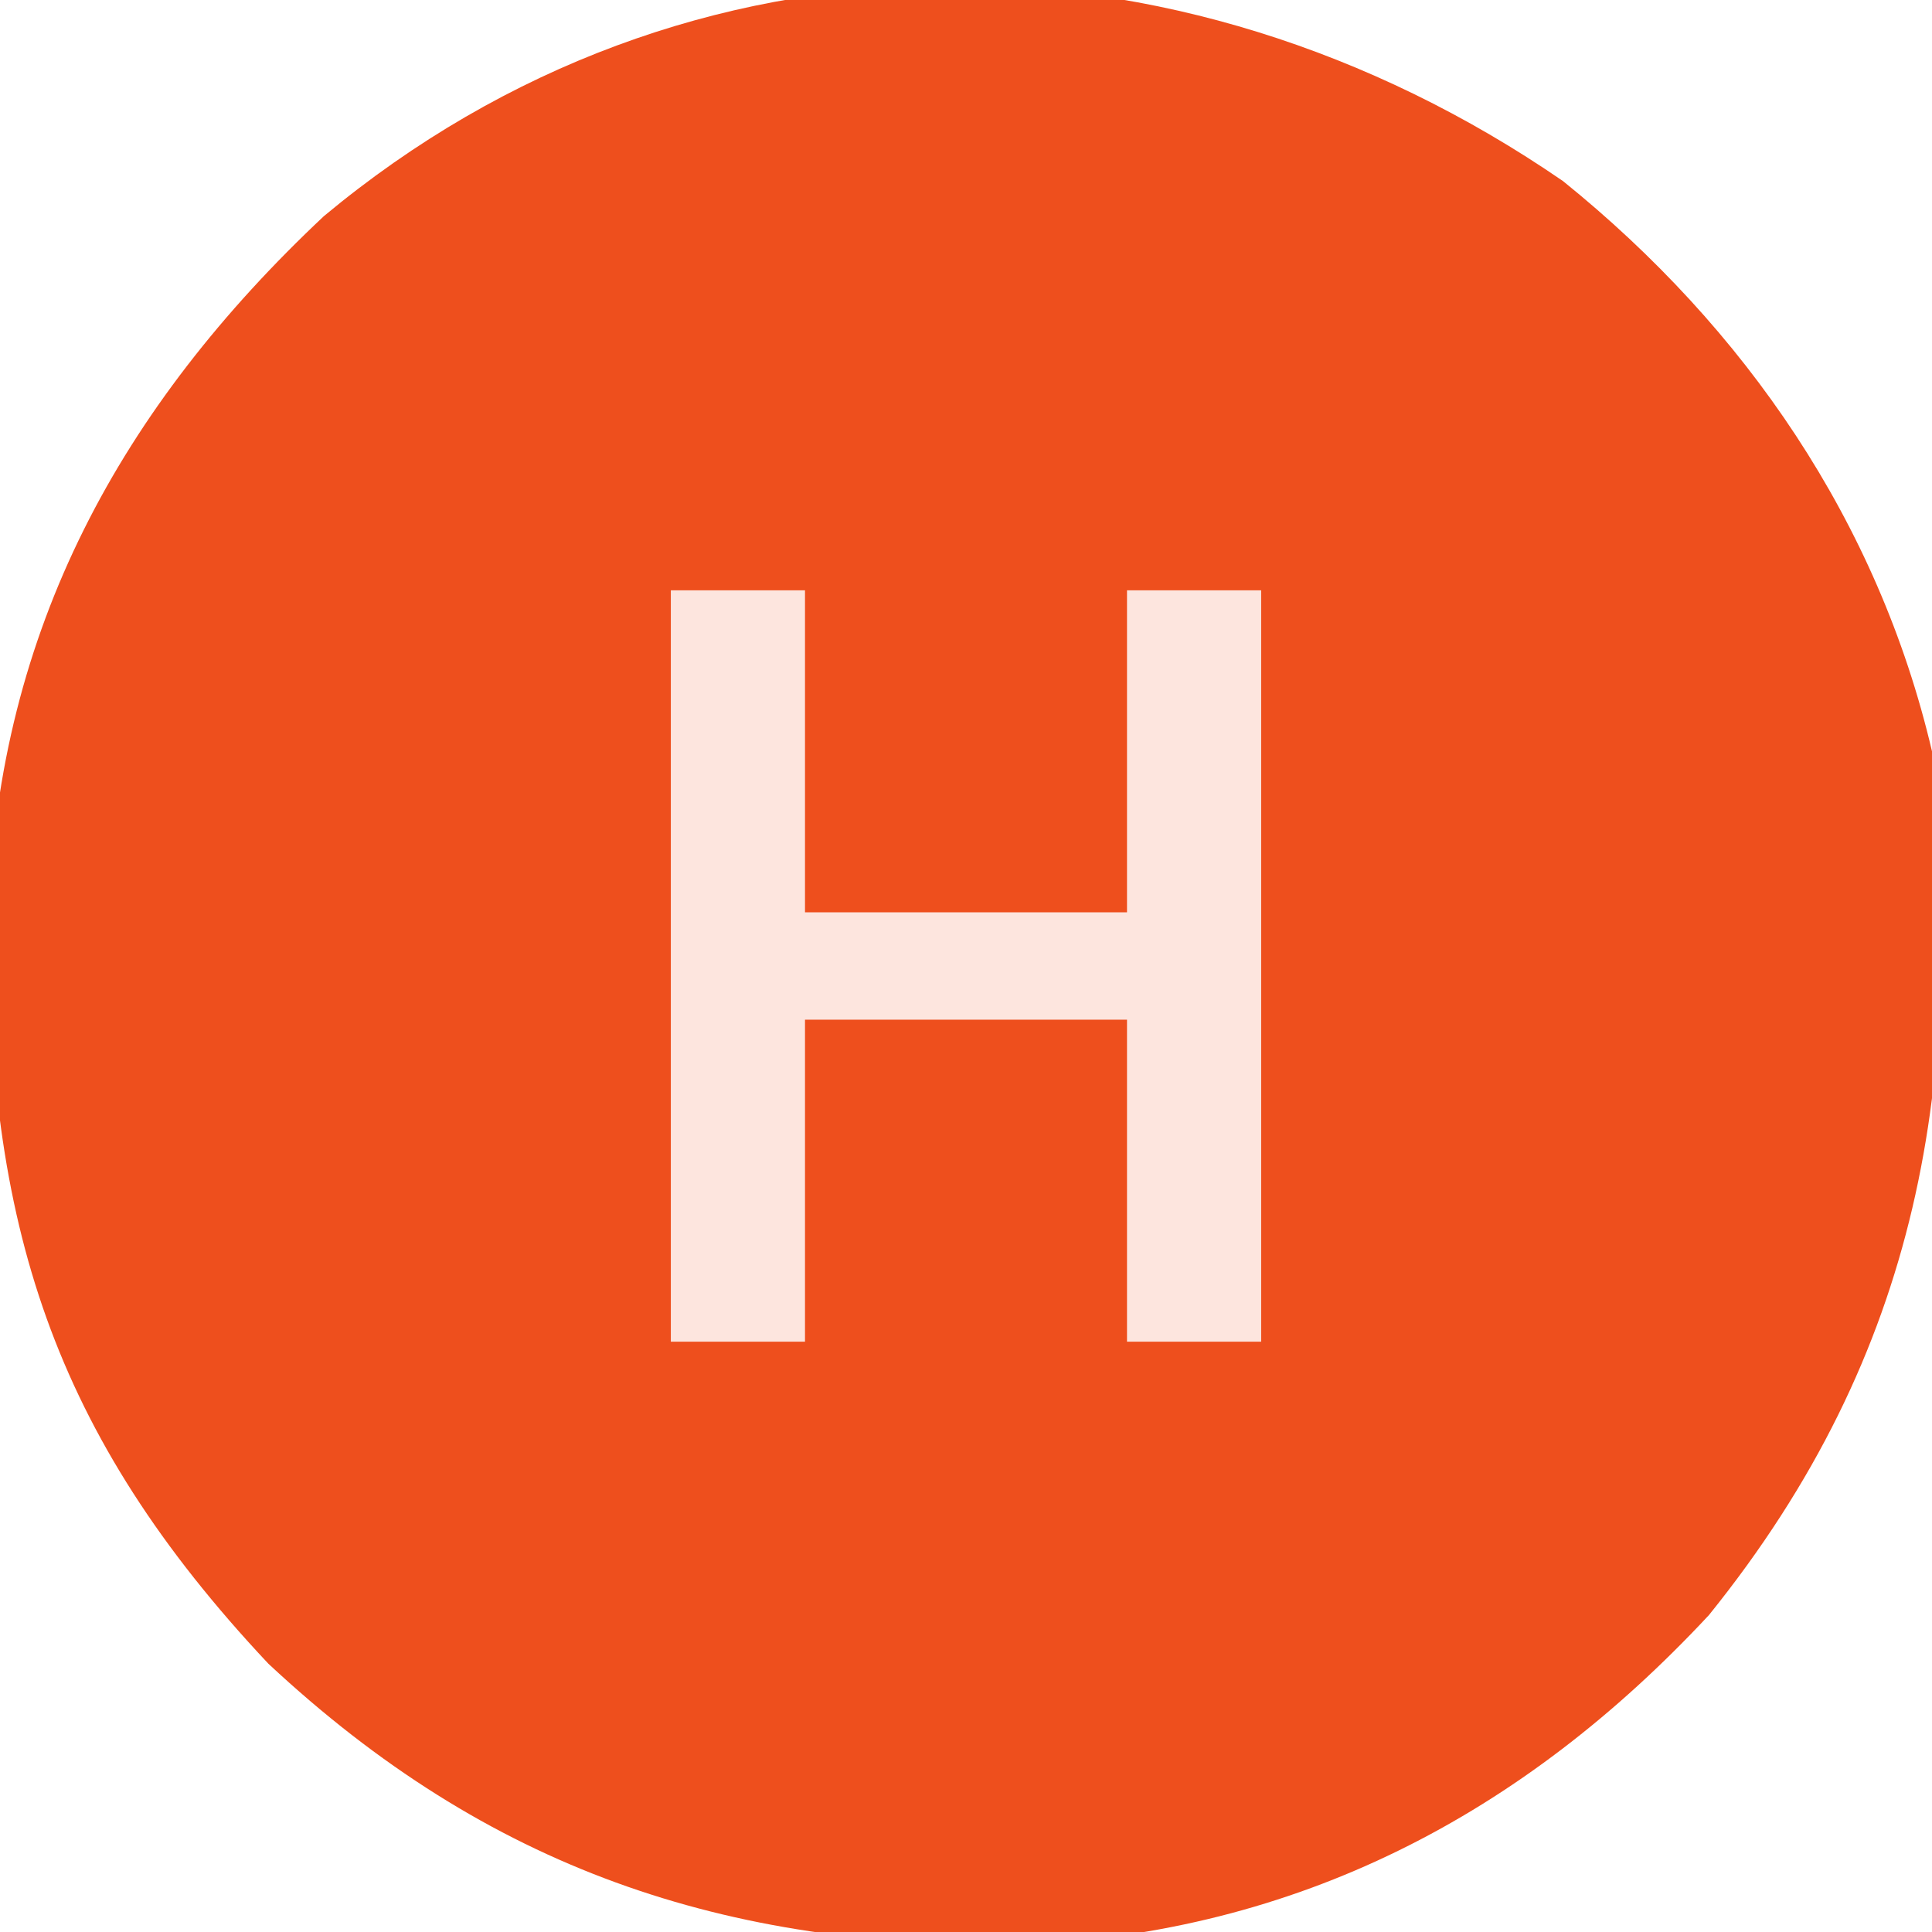
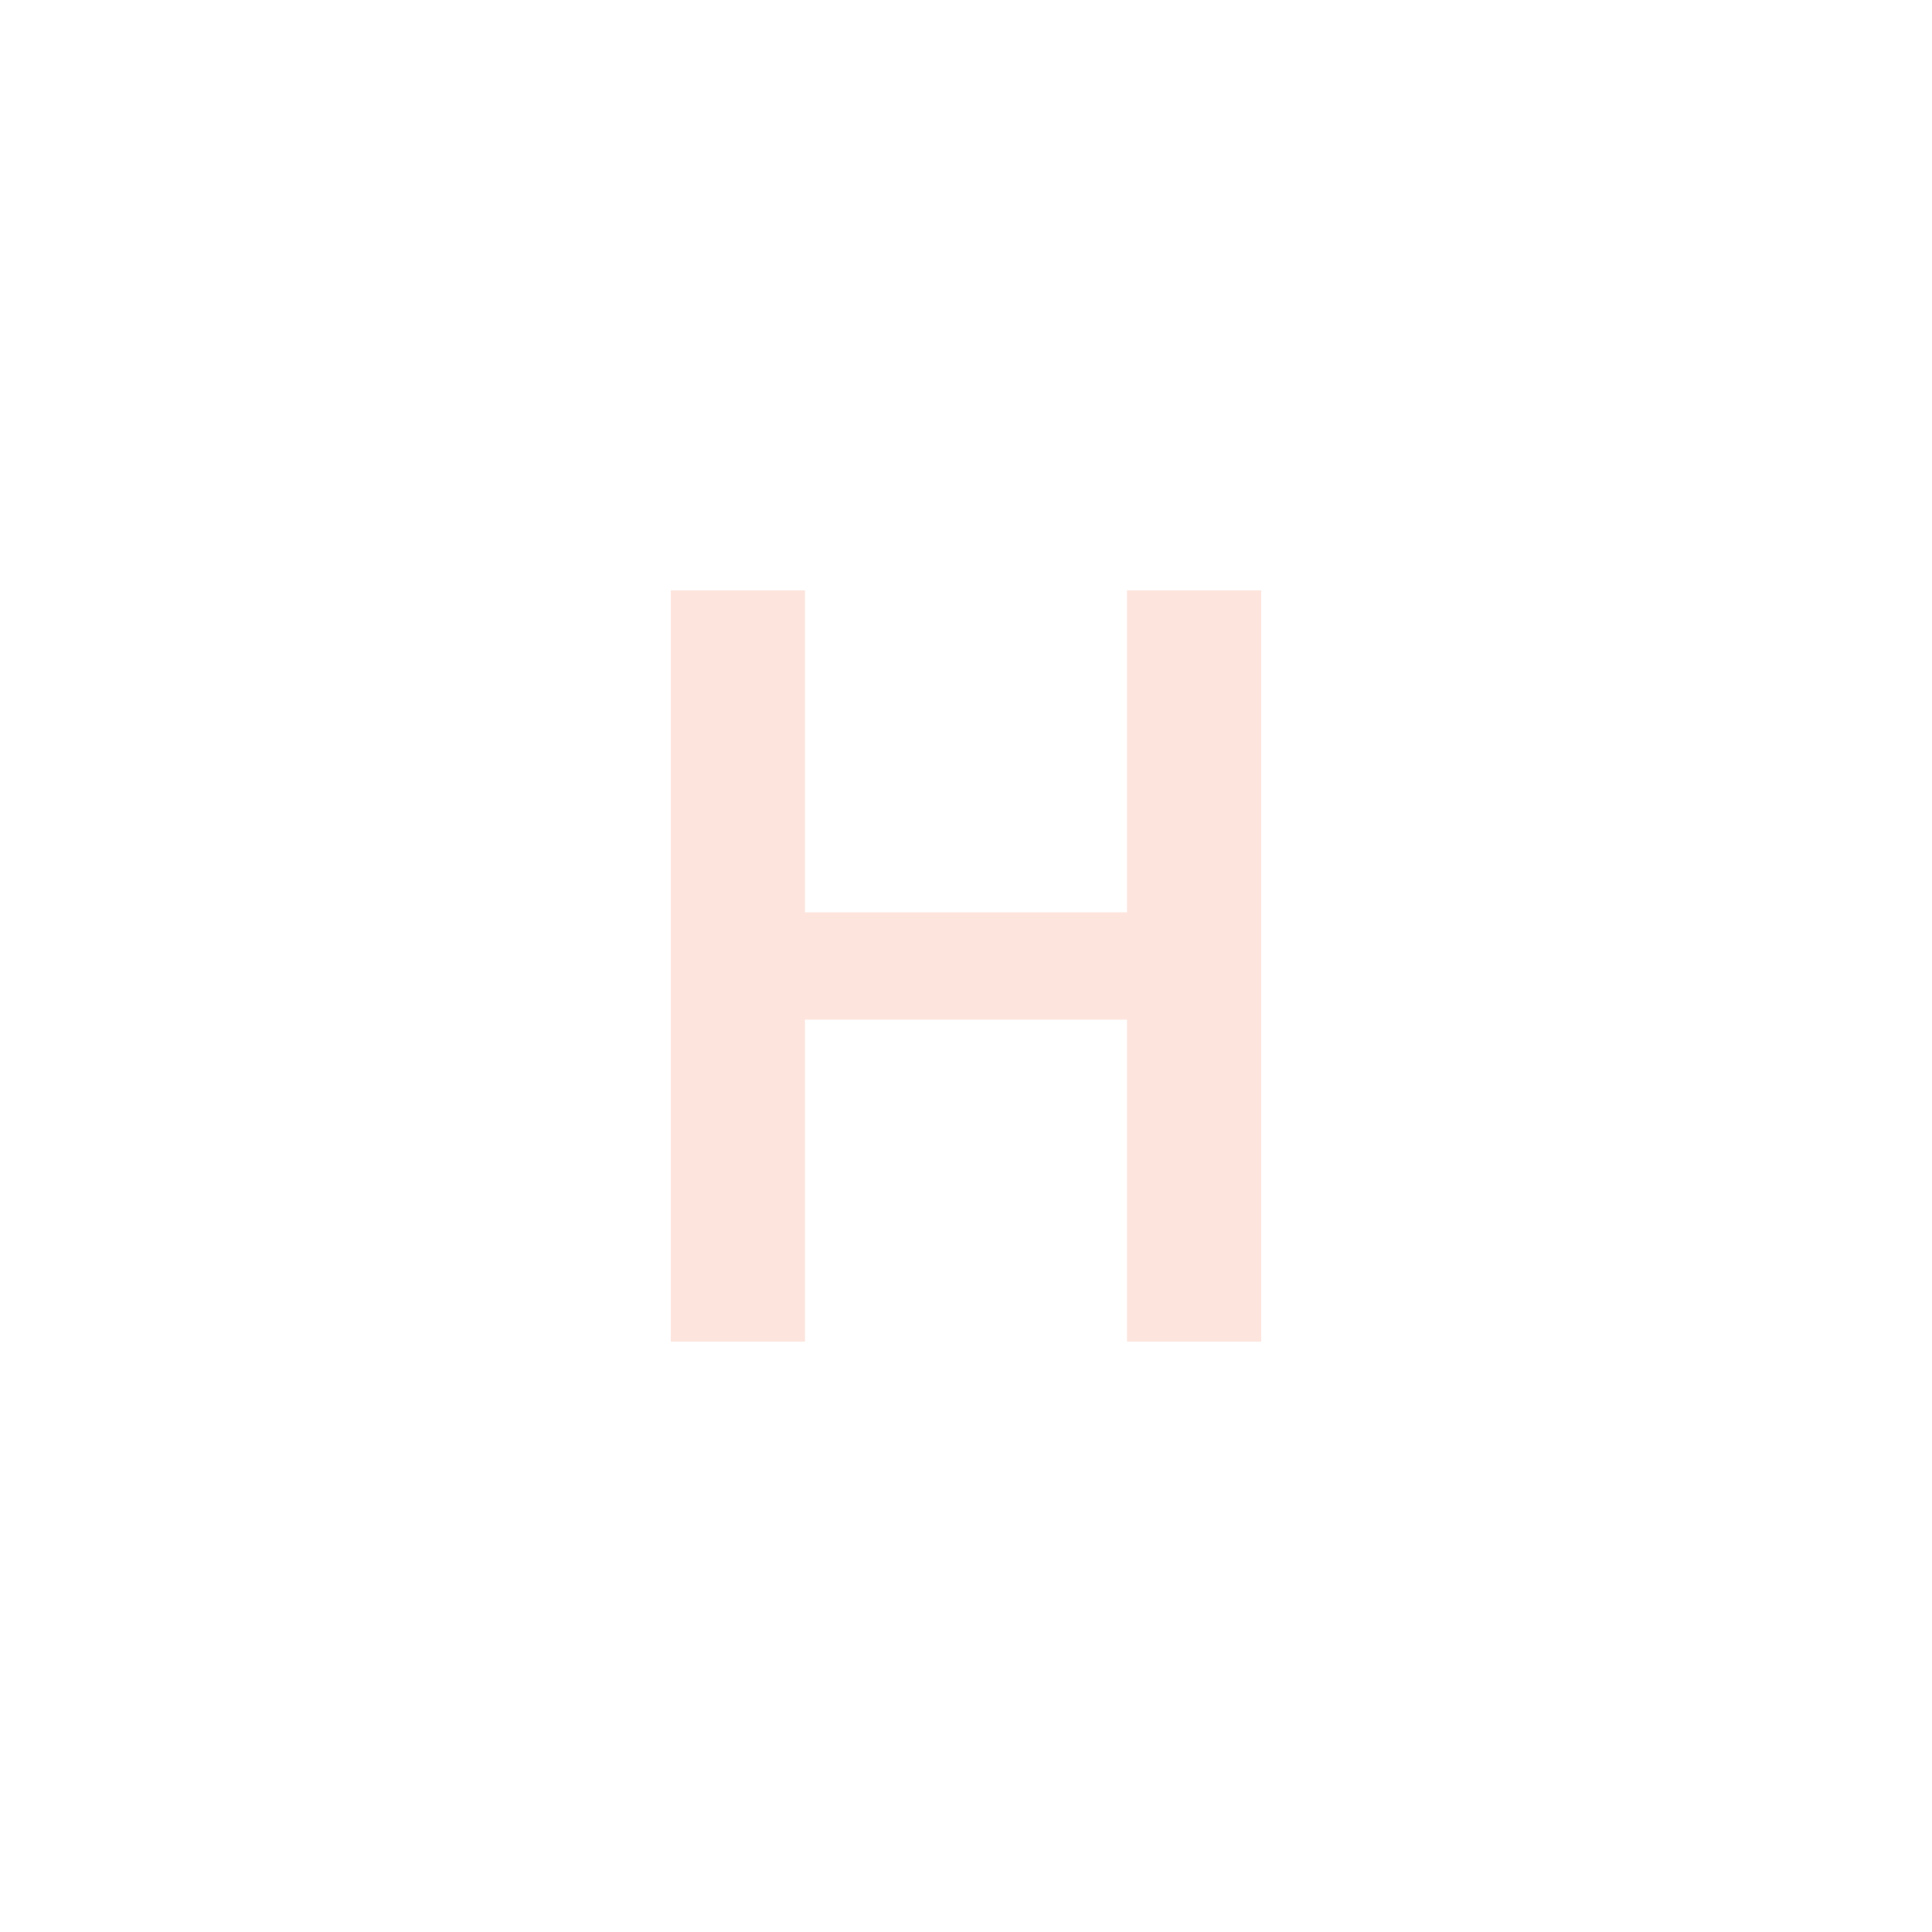
<svg xmlns="http://www.w3.org/2000/svg" version="1.1" width="72" height="72">
-   <path d="M0 0 C6.799 5.483 11.748 12.702 13.75 21.25 C14.972 33.519 13.346 43.63 5.438 53.438 C-1.512 60.902 -9.907 65.276 -20.152 65.723 C-31.261 65.867 -40.07 62.887 -48.25 55.25 C-56.305 46.677 -58.757 38.849 -58.672 27.203 C-58.295 16.708 -53.753 8.42 -46.18 1.305 C-32.619 -9.988 -14.374 -9.889 0 0 Z " fill="#EE4F1D" transform="translate(58.25,6.75)" />
  <path d="M0 0 C1.65 0 3.3 0 5 0 C5 3.96 5 7.92 5 12 C8.96 12 12.92 12 17 12 C17 8.04 17 4.08 17 0 C18.65 0 20.3 0 22 0 C22 9.24 22 18.48 22 28 C20.35 28 18.7 28 17 28 C17 24.04 17 20.08 17 16 C13.04 16 9.08 16 5 16 C5 19.96 5 23.92 5 28 C3.35 28 1.7 28 0 28 C0 18.76 0 9.52 0 0 Z " fill="#FDE5DE" transform="translate(25,22)" />
</svg>